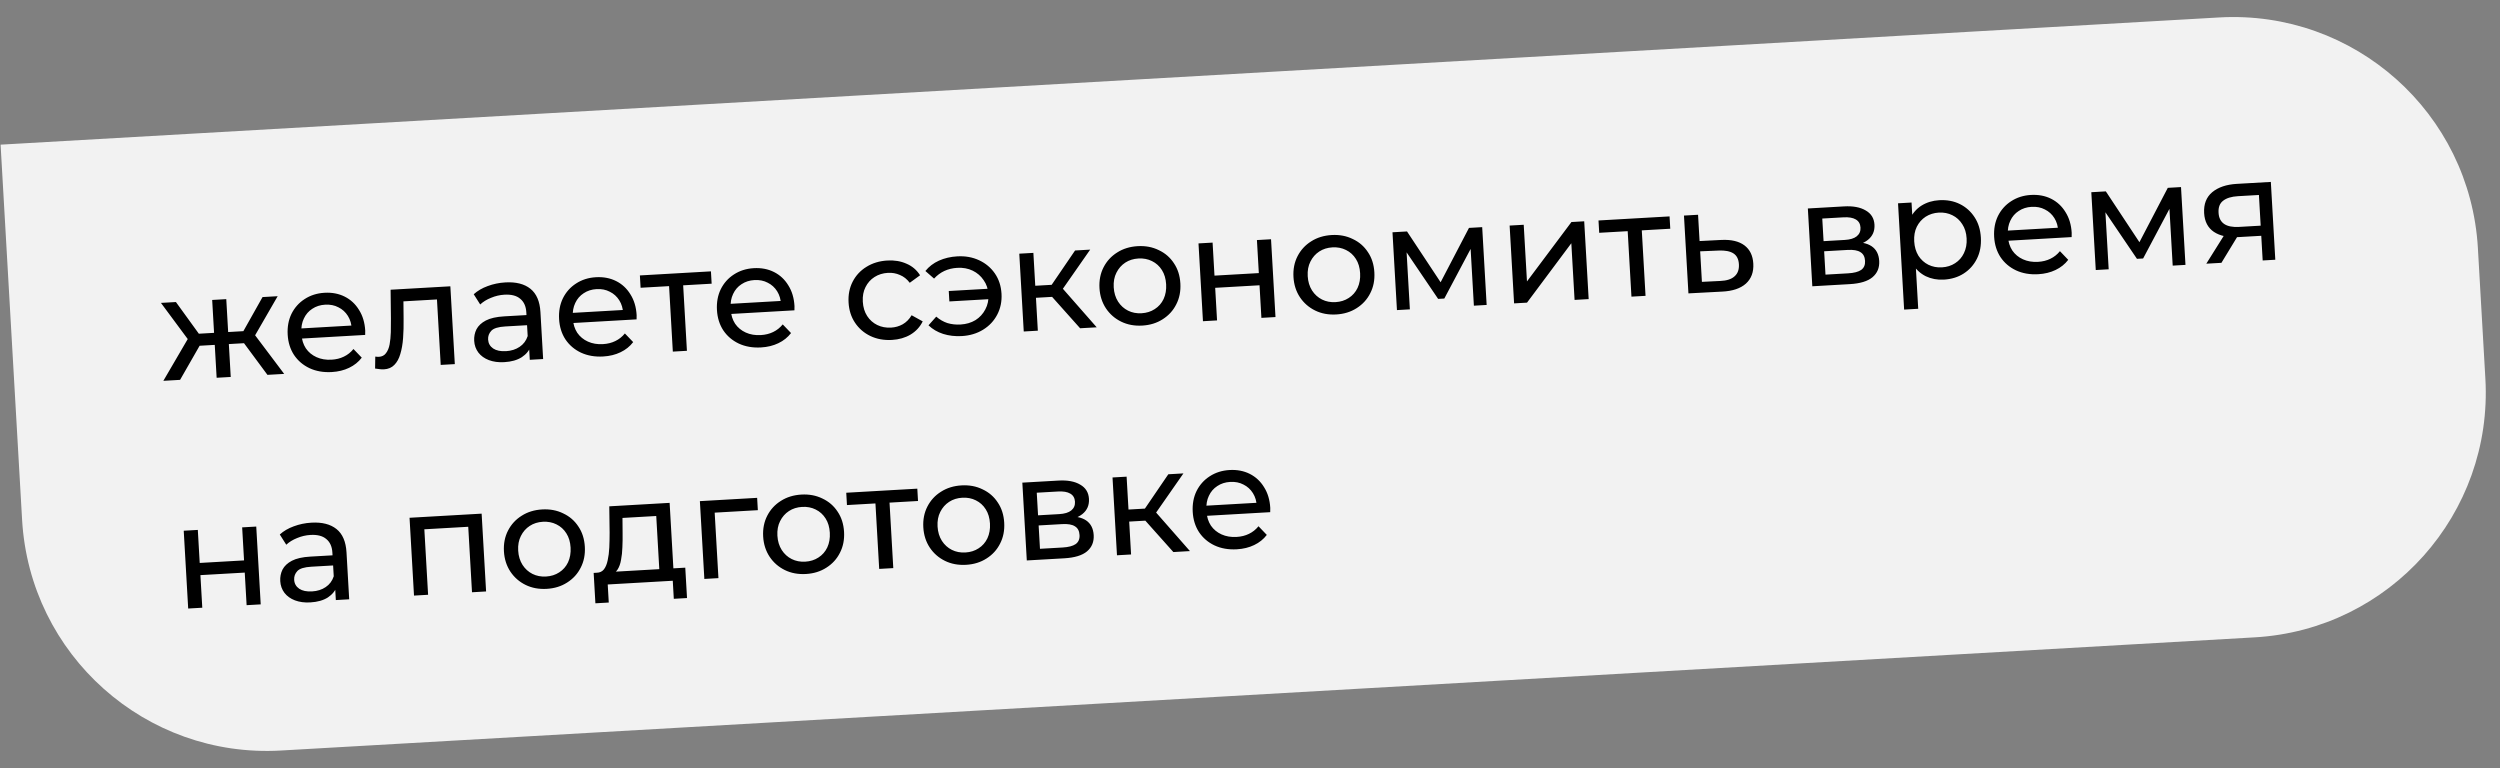
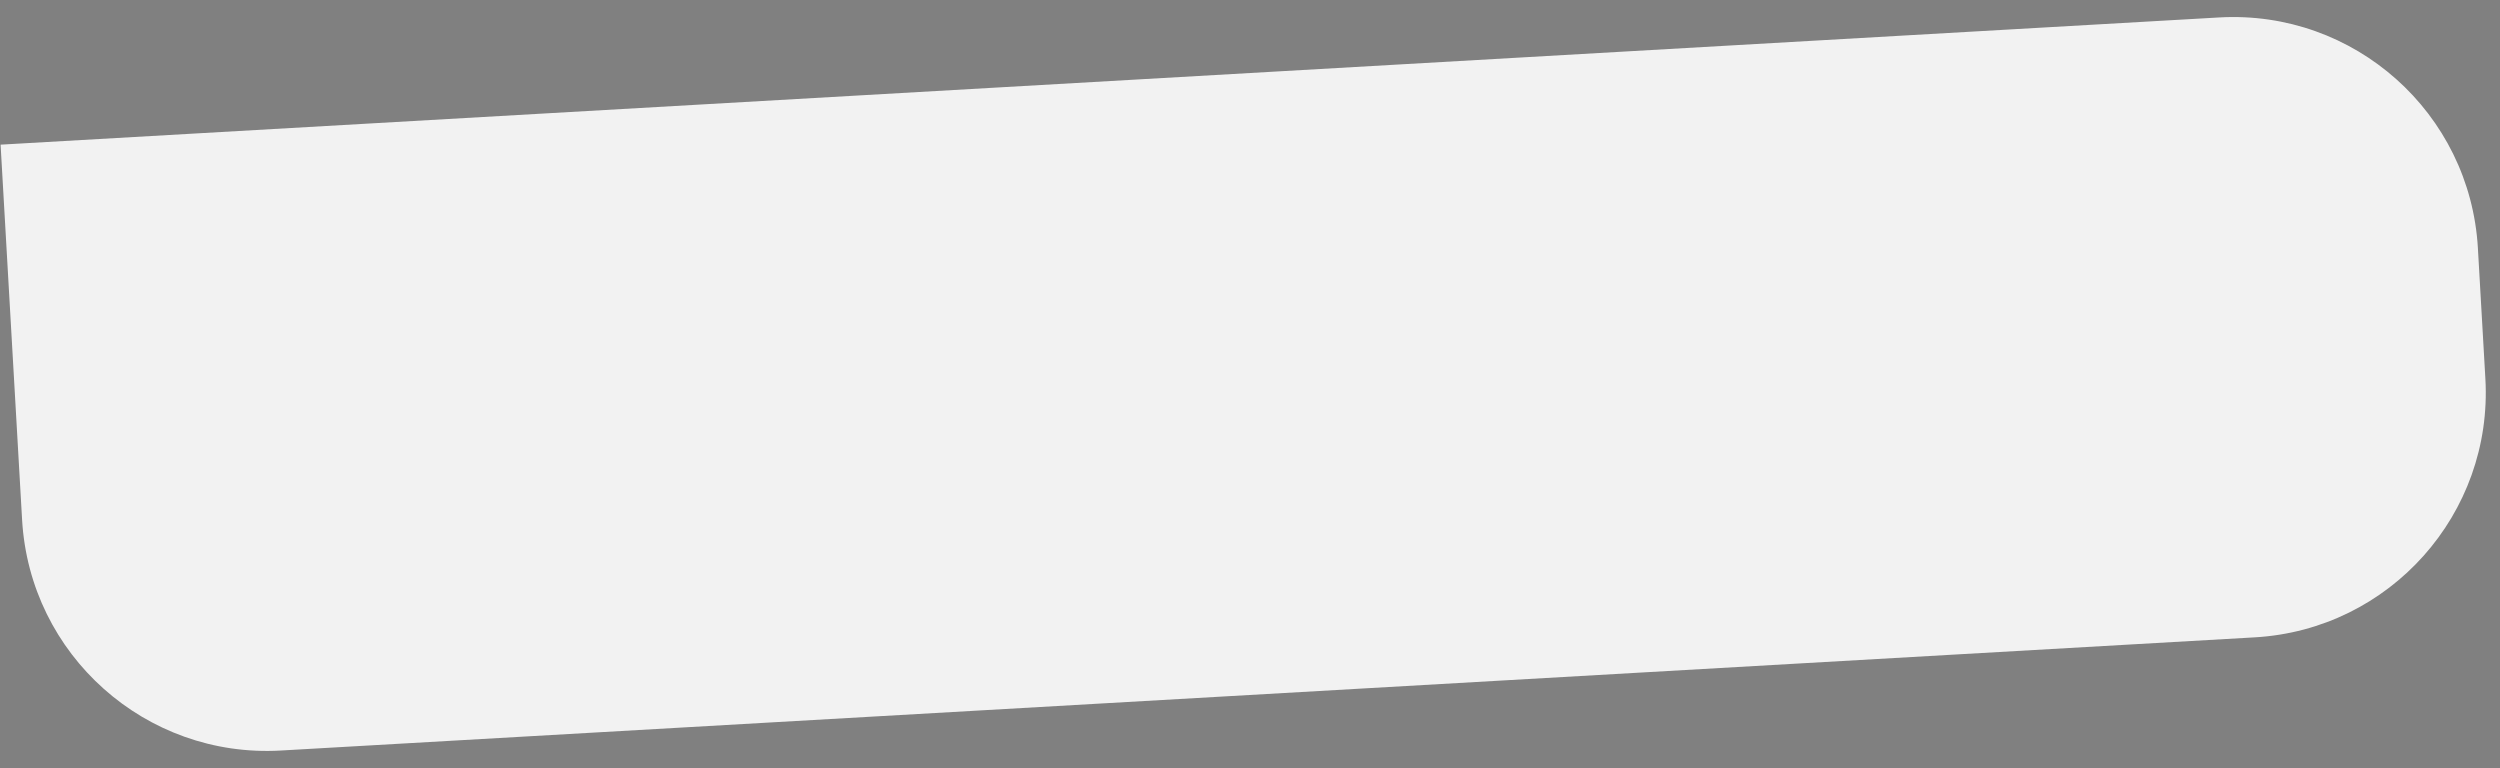
<svg xmlns="http://www.w3.org/2000/svg" width="306" height="94" viewBox="0 0 306 94" fill="none">
  <rect x="0" y="0" width="306" height="94" fill="#808080" stroke="none" />
  <path d="M0.072 17.706L271.626 2.136C288.168 1.188 302.346 13.829 303.294 30.37L304.21 46.344C305.159 62.885 292.518 77.064 275.977 78.012L34.373 91.864C17.832 92.812 3.654 80.171 2.705 63.63L0.072 17.706Z" fill="#F2F2F2" />
-   <path d="M32.735 45.882L29.432 41.42L30.802 40.476L34.783 45.765L32.735 45.882ZM27.49 42.144L27.406 40.671L30.497 40.493L30.581 41.967L27.49 42.144ZM31.017 41.401L29.37 41.279L32.135 36.361L33.986 36.255L31.017 41.401ZM22.042 46.495L19.994 46.613L23.326 40.905L24.796 41.686L22.042 46.495ZM28.242 46.14L26.517 46.239L25.971 36.714L27.696 36.615L28.242 46.14ZM26.807 42.184L23.734 42.36L23.65 40.886L26.723 40.71L26.807 42.184ZM23.236 41.847L19.699 37.074L21.532 36.969L24.841 41.539L23.236 41.847ZM40.613 45.539C39.595 45.597 38.684 45.439 37.881 45.064C37.09 44.689 36.459 44.148 35.985 43.442C35.524 42.735 35.266 41.909 35.212 40.962C35.158 40.016 35.313 39.166 35.679 38.411C36.056 37.657 36.593 37.055 37.288 36.606C37.995 36.145 38.804 35.889 39.714 35.836C40.637 35.783 41.463 35.94 42.193 36.307C42.923 36.674 43.507 37.217 43.945 37.938C44.395 38.645 44.647 39.49 44.704 40.472C44.708 40.544 44.707 40.628 44.7 40.725C44.706 40.821 44.705 40.911 44.698 40.995L36.593 41.46L36.522 40.22L43.728 39.807L43.052 40.279C43.029 39.667 42.872 39.129 42.581 38.665C42.29 38.201 41.903 37.85 41.421 37.614C40.95 37.364 40.409 37.257 39.798 37.292C39.199 37.326 38.673 37.495 38.222 37.797C37.77 38.087 37.426 38.486 37.191 38.992C36.955 39.486 36.854 40.045 36.89 40.668L36.907 40.955C36.943 41.59 37.119 42.151 37.436 42.638C37.763 43.112 38.199 43.472 38.742 43.717C39.285 43.962 39.897 44.065 40.58 44.026C41.143 43.994 41.647 43.869 42.091 43.651C42.548 43.433 42.938 43.122 43.264 42.718L44.28 43.778C43.878 44.306 43.361 44.72 42.729 45.021C42.109 45.321 41.404 45.493 40.613 45.539ZM45.91 45.109L45.934 43.647C46.019 43.654 46.097 43.662 46.17 43.67C46.242 43.678 46.308 43.68 46.368 43.676C46.752 43.654 47.044 43.505 47.244 43.229C47.457 42.953 47.605 42.596 47.688 42.158C47.77 41.709 47.819 41.207 47.836 40.653C47.852 40.099 47.856 39.546 47.849 38.994L47.809 35.462L55.123 35.043L55.669 44.567L53.943 44.666L53.455 36.148L53.897 36.628L49.009 36.908L49.375 36.364L49.4 39.013C49.413 39.854 49.392 40.642 49.338 41.379C49.284 42.115 49.171 42.764 48.999 43.327C48.839 43.889 48.594 44.336 48.264 44.667C47.947 44.998 47.518 45.179 46.979 45.21C46.823 45.219 46.655 45.21 46.473 45.185C46.304 45.17 46.116 45.145 45.91 45.109ZM64.845 44.041L64.729 42.029L64.618 41.656L64.421 38.224C64.379 37.493 64.131 36.943 63.677 36.572C63.235 36.189 62.588 36.021 61.737 36.07C61.174 36.102 60.629 36.23 60.101 36.452C59.572 36.663 59.131 36.935 58.777 37.267L57.984 36.015C58.453 35.591 59.023 35.258 59.694 35.015C60.376 34.76 61.095 34.611 61.849 34.567C63.155 34.492 64.18 34.752 64.923 35.346C65.666 35.941 66.076 36.891 66.15 38.197L66.48 43.947L64.845 44.041ZM61.724 44.328C61.017 44.369 60.387 44.285 59.834 44.076C59.294 43.867 58.867 43.561 58.556 43.158C58.244 42.743 58.072 42.266 58.041 41.727C58.012 41.212 58.105 40.738 58.32 40.305C58.548 39.871 58.93 39.512 59.467 39.229C60.015 38.945 60.763 38.776 61.709 38.722L64.728 38.549L64.799 39.789L61.852 39.958C60.989 40.007 60.417 40.184 60.134 40.489C59.851 40.794 59.721 41.15 59.744 41.557C59.771 42.024 59.978 42.391 60.366 42.657C60.753 42.912 61.276 43.02 61.935 42.982C62.582 42.945 63.137 42.769 63.6 42.454C64.075 42.138 64.404 41.699 64.588 41.135L64.997 42.302C64.802 42.878 64.427 43.35 63.871 43.718C63.314 44.075 62.599 44.278 61.724 44.328ZM73.834 43.634C72.816 43.693 71.905 43.534 71.102 43.16C70.311 42.784 69.679 42.244 69.206 41.538C68.745 40.831 68.487 40.004 68.433 39.058C68.379 38.111 68.534 37.261 68.9 36.507C69.277 35.752 69.814 35.15 70.509 34.702C71.216 34.24 72.024 33.984 72.935 33.932C73.857 33.879 74.684 34.036 75.414 34.403C76.144 34.769 76.728 35.313 77.166 36.033C77.615 36.74 77.868 37.585 77.924 38.568C77.929 38.639 77.927 38.724 77.921 38.82C77.926 38.916 77.926 39.006 77.918 39.091L69.814 39.556L69.743 38.316L76.949 37.902L76.273 38.374C76.25 37.762 76.093 37.224 75.802 36.76C75.51 36.296 75.124 35.946 74.641 35.709C74.17 35.459 73.629 35.352 73.018 35.387C72.419 35.422 71.894 35.59 71.443 35.892C70.991 36.183 70.647 36.581 70.411 37.087C70.175 37.582 70.075 38.14 70.111 38.763L70.127 39.051C70.164 39.686 70.34 40.246 70.656 40.733C70.984 41.207 71.419 41.567 71.962 41.812C72.505 42.057 73.118 42.161 73.801 42.121C74.364 42.089 74.868 41.964 75.312 41.746C75.768 41.528 76.159 41.217 76.485 40.814L77.501 41.873C77.099 42.401 76.581 42.816 75.95 43.116C75.33 43.416 74.624 43.589 73.834 43.634ZM82.354 43.037L81.869 34.573L82.326 34.998L78.408 35.222L78.322 33.713L87.019 33.214L87.106 34.724L83.206 34.947L83.594 34.474L84.079 42.938L82.354 43.037ZM93.156 42.526C92.137 42.585 91.227 42.426 90.424 42.052C89.633 41.676 89.001 41.136 88.528 40.43C88.067 39.723 87.809 38.896 87.755 37.95C87.701 37.004 87.856 36.153 88.222 35.399C88.599 34.644 89.135 34.042 89.831 33.594C90.538 33.133 91.346 32.876 92.257 32.824C93.179 32.771 94.006 32.928 94.736 33.295C95.466 33.661 96.05 34.205 96.488 34.925C96.937 35.633 97.19 36.477 97.246 37.46C97.25 37.532 97.249 37.616 97.243 37.712C97.248 37.808 97.247 37.898 97.24 37.983L89.135 38.448L89.064 37.208L96.271 36.795L95.594 37.266C95.571 36.654 95.414 36.117 95.123 35.652C94.832 35.188 94.446 34.838 93.963 34.601C93.492 34.352 92.951 34.244 92.34 34.279C91.741 34.314 91.216 34.482 90.764 34.785C90.312 35.075 89.969 35.473 89.733 35.98C89.497 36.474 89.397 37.032 89.433 37.655L89.449 37.943C89.486 38.578 89.662 39.139 89.978 39.625C90.306 40.099 90.741 40.459 91.284 40.704C91.827 40.95 92.44 41.053 93.123 41.014C93.686 40.981 94.19 40.856 94.634 40.639C95.09 40.42 95.481 40.109 95.806 39.706L96.823 40.766C96.42 41.293 95.903 41.708 95.271 42.008C94.651 42.308 93.946 42.481 93.156 42.526ZM109.176 41.608C108.206 41.663 107.325 41.504 106.534 41.128C105.755 40.752 105.129 40.211 104.656 39.505C104.183 38.799 103.919 37.973 103.865 37.026C103.811 36.08 103.978 35.229 104.368 34.473C104.757 33.718 105.318 33.115 106.049 32.664C106.792 32.201 107.648 31.941 108.619 31.886C109.481 31.836 110.258 31.966 110.949 32.275C111.651 32.571 112.207 33.044 112.617 33.694L111.353 34.614C111.015 34.164 110.612 33.845 110.144 33.655C109.688 33.453 109.202 33.367 108.687 33.396C108.064 33.432 107.515 33.602 107.04 33.906C106.564 34.209 106.197 34.621 105.938 35.141C105.679 35.648 105.569 36.243 105.608 36.926C105.647 37.609 105.825 38.194 106.141 38.681C106.458 39.167 106.87 39.534 107.377 39.782C107.884 40.029 108.448 40.135 109.071 40.099C109.587 40.07 110.06 39.934 110.491 39.693C110.933 39.44 111.296 39.07 111.581 38.585L112.94 39.337C112.607 40.017 112.109 40.556 111.446 40.955C110.795 41.341 110.039 41.558 109.176 41.608ZM116.203 36.896L116.129 35.62L121.467 35.314L121.54 36.59L116.203 36.896ZM117.166 31.378C118.149 31.321 119.041 31.48 119.844 31.855C120.647 32.23 121.291 32.77 121.776 33.475C122.261 34.181 122.531 35.007 122.585 35.953C122.639 36.888 122.465 37.739 122.064 38.507C121.664 39.275 121.086 39.891 120.331 40.355C119.577 40.819 118.708 41.079 117.726 41.136C116.911 41.182 116.149 41.094 115.439 40.87C114.741 40.646 114.144 40.295 113.648 39.819L114.596 38.755C115.014 39.116 115.467 39.378 115.958 39.542C116.459 39.694 116.997 39.753 117.572 39.72C118.267 39.68 118.876 39.501 119.399 39.183C119.921 38.852 120.322 38.415 120.604 37.87C120.897 37.324 121.024 36.716 120.986 36.045C120.947 35.374 120.752 34.79 120.399 34.293C120.057 33.784 119.608 33.395 119.052 33.127C118.495 32.858 117.87 32.744 117.175 32.783C116.6 32.816 116.072 32.943 115.592 33.163C115.124 33.382 114.703 33.694 114.33 34.1L113.267 33.17C113.704 32.628 114.257 32.206 114.925 31.903C115.604 31.599 116.352 31.424 117.166 31.378ZM132.206 40.179L128.257 35.754L129.627 34.81L134.237 40.063L132.206 40.179ZM125.306 40.575L124.76 31.05L126.485 30.952L127.031 40.476L125.306 40.575ZM126.279 36.48L126.194 35.007L129.339 34.827L129.424 36.3L126.279 36.48ZM129.824 35.736L128.212 35.612L131.588 30.659L133.439 30.553L129.824 35.736ZM139.815 39.851C138.857 39.906 137.994 39.745 137.228 39.368C136.461 38.992 135.841 38.45 135.367 37.744C134.894 37.026 134.63 36.2 134.576 35.266C134.522 34.319 134.69 33.468 135.079 32.712C135.468 31.957 136.023 31.354 136.742 30.904C137.461 30.442 138.3 30.184 139.258 30.129C140.204 30.075 141.061 30.236 141.828 30.613C142.606 30.977 143.226 31.512 143.687 32.219C144.159 32.913 144.423 33.739 144.478 34.698C144.532 35.644 144.365 36.495 143.975 37.251C143.598 38.006 143.044 38.614 142.313 39.077C141.594 39.539 140.762 39.797 139.815 39.851ZM139.729 38.342C140.34 38.307 140.877 38.138 141.34 37.834C141.816 37.531 142.177 37.12 142.424 36.6C142.67 36.07 142.773 35.469 142.735 34.798C142.696 34.115 142.524 33.536 142.221 33.06C141.916 32.573 141.511 32.206 141.004 31.958C140.509 31.71 139.956 31.604 139.345 31.639C138.734 31.674 138.196 31.843 137.733 32.146C137.27 32.449 136.908 32.86 136.65 33.38C136.39 33.887 136.28 34.483 136.319 35.166C136.358 35.837 136.536 36.421 136.853 36.92C137.169 37.407 137.575 37.774 138.07 38.022C138.565 38.27 139.118 38.377 139.729 38.342ZM147.242 39.317L146.696 29.793L148.421 29.694L148.653 33.737L154.08 33.426L153.848 29.383L155.574 29.284L156.12 38.808L154.395 38.907L154.166 34.918L148.739 35.229L148.967 39.218L147.242 39.317ZM163.56 38.49C162.601 38.545 161.739 38.384 160.972 38.007C160.205 37.63 159.585 37.089 159.112 36.383C158.638 35.665 158.374 34.839 158.321 33.904C158.266 32.958 158.434 32.107 158.823 31.351C159.213 30.596 159.767 29.993 160.486 29.543C161.205 29.081 162.044 28.823 163.002 28.768C163.949 28.713 164.805 28.875 165.572 29.252C166.35 29.616 166.97 30.151 167.431 30.858C167.904 31.552 168.167 32.378 168.222 33.337C168.277 34.283 168.109 35.134 167.72 35.889C167.342 36.644 166.788 37.253 166.057 37.716C165.339 38.178 164.506 38.435 163.56 38.49ZM163.473 36.98C164.084 36.945 164.621 36.776 165.085 36.473C165.56 36.169 165.921 35.758 166.168 35.239C166.414 34.708 166.518 34.107 166.479 33.436C166.44 32.754 166.269 32.174 165.965 31.699C165.66 31.212 165.255 30.844 164.748 30.597C164.253 30.349 163.7 30.242 163.089 30.277C162.478 30.312 161.941 30.481 161.477 30.784C161.014 31.087 160.653 31.499 160.394 32.018C160.135 32.526 160.025 33.121 160.064 33.804C160.102 34.475 160.28 35.06 160.597 35.559C160.913 36.045 161.319 36.413 161.814 36.661C162.309 36.909 162.862 37.015 163.473 36.98ZM170.986 37.956L170.44 28.431L172.219 28.329L176.721 35.139L176.002 35.18L179.803 27.895L181.42 27.802L181.966 37.326L180.403 37.416L179.968 29.832L180.265 29.978L176.783 36.542L176.028 36.585L171.794 30.337L172.131 30.246L172.568 37.865L170.986 37.956ZM185.324 37.134L184.778 27.609L186.503 27.511L186.901 34.447L192.344 27.176L193.907 27.086L194.453 36.61L192.728 36.709L192.33 29.773L186.906 37.043L185.324 37.134ZM199.689 36.31L199.203 27.846L199.66 28.271L195.743 28.495L195.656 26.986L204.354 26.487L204.441 27.997L200.541 28.22L200.929 27.747L201.414 36.211L199.689 36.31ZM210.706 29.368C211.917 29.311 212.855 29.534 213.521 30.036C214.187 30.539 214.548 31.281 214.604 32.264C214.664 33.294 214.362 34.111 213.699 34.714C213.036 35.305 212.069 35.63 210.798 35.691L206.664 35.91L206.118 26.386L207.843 26.287L208.028 29.504L210.706 29.368ZM210.579 34.388C211.359 34.355 211.937 34.166 212.314 33.819C212.703 33.473 212.879 32.982 212.842 32.347C212.807 31.724 212.583 31.28 212.171 31.015C211.759 30.75 211.158 30.634 210.366 30.668L208.1 30.762L208.314 34.499L210.579 34.388ZM221.827 35.041L221.281 25.517L225.701 25.263C226.816 25.199 227.703 25.365 228.362 25.76C229.033 26.142 229.391 26.722 229.436 27.501C229.48 28.28 229.21 28.902 228.623 29.369C228.048 29.822 227.264 30.078 226.269 30.135L226.512 29.652C227.65 29.587 228.507 29.748 229.082 30.136C229.657 30.523 229.968 31.125 230.015 31.939C230.062 32.766 229.788 33.431 229.191 33.934C228.607 34.424 227.679 34.705 226.409 34.778L221.827 35.041ZM223.44 33.614L226.207 33.456C226.926 33.414 227.459 33.276 227.806 33.039C228.152 32.791 228.311 32.422 228.283 31.93C228.254 31.427 228.066 31.071 227.717 30.863C227.38 30.642 226.858 30.552 226.151 30.592L223.276 30.757L223.44 33.614ZM223.205 29.517L225.793 29.369C226.452 29.331 226.942 29.183 227.264 28.924C227.597 28.652 227.75 28.295 227.725 27.852C227.699 27.396 227.506 27.065 227.145 26.857C226.797 26.649 226.293 26.563 225.634 26.601L223.046 26.75L223.205 29.517ZM237.921 34.226C237.13 34.272 236.395 34.134 235.716 33.812C235.048 33.478 234.495 32.962 234.059 32.266C233.634 31.569 233.391 30.682 233.329 29.604C233.267 28.525 233.401 27.616 233.732 26.876C234.074 26.135 234.558 25.567 235.184 25.17C235.823 24.773 236.549 24.551 237.364 24.504C238.298 24.451 239.137 24.607 239.879 24.973C240.621 25.339 241.223 25.876 241.684 26.582C242.144 27.277 242.402 28.11 242.458 29.08C242.514 30.051 242.353 30.913 241.975 31.668C241.598 32.423 241.062 33.025 240.366 33.473C239.671 33.922 238.856 34.173 237.921 34.226ZM233.065 37.894L232.319 24.884L233.973 24.789L234.12 27.359L234.139 29.575L234.445 31.775L234.79 37.795L233.065 37.894ZM237.691 32.725C238.302 32.69 238.839 32.521 239.303 32.218C239.778 31.914 240.139 31.503 240.386 30.984C240.644 30.452 240.753 29.851 240.715 29.18C240.676 28.497 240.498 27.919 240.183 27.444C239.878 26.956 239.473 26.589 238.966 26.342C238.471 26.094 237.918 25.987 237.307 26.022C236.708 26.056 236.17 26.226 235.695 26.529C235.232 26.832 234.87 27.244 234.612 27.763C234.364 28.27 234.26 28.865 234.299 29.548C234.338 30.219 234.51 30.804 234.815 31.303C235.131 31.79 235.537 32.157 236.032 32.406C236.539 32.653 237.092 32.76 237.691 32.725ZM249.485 33.563C248.466 33.622 247.556 33.464 246.753 33.089C245.962 32.714 245.33 32.173 244.857 31.467C244.396 30.76 244.138 29.933 244.084 28.987C244.03 28.041 244.185 27.19 244.551 26.436C244.928 25.681 245.465 25.08 246.16 24.631C246.867 24.17 247.675 23.913 248.586 23.861C249.508 23.808 250.335 23.965 251.065 24.332C251.795 24.699 252.379 25.242 252.817 25.962C253.266 26.67 253.519 27.515 253.575 28.497C253.58 28.569 253.578 28.653 253.572 28.75C253.577 28.845 253.577 28.936 253.569 29.02L245.465 29.485L245.394 28.245L252.6 27.832L251.924 28.303C251.901 27.692 251.744 27.154 251.453 26.689C251.162 26.225 250.775 25.875 250.292 25.638C249.821 25.389 249.28 25.282 248.669 25.317C248.07 25.351 247.545 25.519 247.094 25.822C246.642 26.112 246.298 26.51 246.062 27.017C245.826 27.511 245.726 28.07 245.762 28.692L245.778 28.98C245.815 29.615 245.991 30.176 246.308 30.663C246.635 31.137 247.07 31.496 247.613 31.741C248.156 31.987 248.769 32.09 249.452 32.051C250.015 32.019 250.519 31.893 250.963 31.676C251.419 31.457 251.81 31.146 252.136 30.743L253.152 31.803C252.75 32.331 252.232 32.745 251.601 33.045C250.981 33.345 250.275 33.518 249.485 33.563ZM256.522 33.052L255.976 23.527L257.755 23.425L262.256 30.235L261.537 30.276L265.338 22.991L266.956 22.898L267.502 32.422L265.938 32.512L265.504 24.928L265.8 25.074L262.318 31.638L261.564 31.681L257.329 25.433L257.666 25.342L258.103 32.961L256.522 33.052ZM276.952 31.881L276.76 28.538L277.048 28.846L274.011 29.02C272.741 29.093 271.731 28.88 270.982 28.383C270.244 27.884 269.845 27.119 269.786 26.089C269.723 24.987 270.053 24.133 270.775 23.526C271.51 22.919 272.512 22.579 273.782 22.506L277.951 22.267L278.497 31.792L276.952 31.881ZM270.051 32.276L272.429 28.48L274.209 28.378L271.902 32.17L270.051 32.276ZM276.729 27.999L276.464 23.38L276.762 23.85L273.922 24.013C273.132 24.058 272.529 24.243 272.115 24.567C271.7 24.88 271.512 25.371 271.551 26.042C271.622 27.288 272.46 27.865 274.066 27.773L276.977 27.606L276.729 27.999ZM23.034 74.484L22.488 64.96L24.213 64.861L24.445 68.904L29.872 68.593L29.64 64.55L31.365 64.451L31.911 73.975L30.186 74.074L29.957 70.085L24.53 70.396L24.759 74.385L23.034 74.484ZM41.106 73.448L40.991 71.436L40.879 71.063L40.683 67.631C40.641 66.9 40.393 66.35 39.939 65.979C39.496 65.596 38.849 65.428 37.999 65.477C37.436 65.509 36.89 65.637 36.362 65.859C35.833 66.07 35.392 66.342 35.039 66.674L34.246 65.422C34.714 64.998 35.284 64.665 35.955 64.422C36.638 64.167 37.356 64.017 38.111 63.974C39.417 63.899 40.441 64.159 41.185 64.754C41.928 65.348 42.337 66.298 42.412 67.604L42.742 73.355L41.106 73.448ZM37.986 73.735C37.279 73.776 36.649 73.692 36.096 73.483C35.555 73.274 35.129 72.968 34.817 72.565C34.505 72.15 34.334 71.673 34.303 71.134C34.273 70.619 34.366 70.145 34.582 69.712C34.809 69.278 35.191 68.919 35.728 68.636C36.277 68.352 37.024 68.183 37.971 68.129L40.99 67.956L41.061 69.196L38.114 69.365C37.251 69.414 36.678 69.591 36.395 69.896C36.112 70.201 35.982 70.557 36.006 70.964C36.032 71.431 36.24 71.798 36.628 72.064C37.015 72.319 37.538 72.427 38.197 72.389C38.844 72.352 39.399 72.176 39.861 71.861C40.336 71.545 40.665 71.106 40.849 70.542L41.259 71.709C41.064 72.285 40.688 72.757 40.132 73.126C39.576 73.482 38.86 73.685 37.986 73.735ZM50.674 72.9L50.128 63.375L58.952 62.87L59.498 72.394L57.773 72.493L57.288 64.047L57.726 64.454L51.526 64.81L51.915 64.355L52.399 72.801L50.674 72.9ZM66.921 72.076C65.963 72.131 65.1 71.97 64.333 71.594C63.567 71.217 62.947 70.676 62.473 69.969C61.999 69.251 61.736 68.425 61.682 67.491C61.628 66.544 61.795 65.693 62.185 64.938C62.574 64.182 63.129 63.58 63.848 63.13C64.567 62.668 65.406 62.409 66.364 62.354C67.31 62.3 68.167 62.461 68.934 62.838C69.712 63.202 70.332 63.737 70.793 64.444C71.265 65.138 71.529 65.965 71.584 66.923C71.638 67.87 71.471 68.721 71.081 69.476C70.704 70.231 70.15 70.84 69.419 71.302C68.7 71.764 67.868 72.022 66.921 72.076ZM66.835 70.567C67.446 70.532 67.983 70.363 68.446 70.06C68.922 69.756 69.283 69.345 69.529 68.826C69.775 68.295 69.879 67.694 69.841 67.023C69.802 66.34 69.63 65.761 69.326 65.286C69.022 64.798 68.616 64.431 68.109 64.183C67.614 63.935 67.061 63.829 66.45 63.864C65.839 63.899 65.302 64.068 64.839 64.371C64.375 64.674 64.014 65.085 63.756 65.605C63.496 66.113 63.386 66.708 63.425 67.391C63.464 68.062 63.642 68.647 63.959 69.145C64.275 69.632 64.681 69.999 65.176 70.247C65.671 70.495 66.224 70.602 66.835 70.567ZM80.737 70.365L80.324 63.159L76.191 63.396L76.206 65.234C76.216 65.834 76.207 66.418 76.18 66.984C76.164 67.538 76.109 68.052 76.016 68.526C75.935 68.999 75.795 69.392 75.597 69.704C75.398 70.016 75.121 70.218 74.766 70.311L73.041 70.103C73.413 70.094 73.706 69.957 73.919 69.692C74.132 69.415 74.285 69.046 74.379 68.584C74.484 68.121 74.55 67.6 74.578 67.022C74.604 66.431 74.617 65.824 74.617 65.199L74.576 61.974L81.962 61.55L82.462 70.266L80.737 70.365ZM72.877 73.844L72.664 70.124L83.877 69.482L84.091 73.201L82.473 73.294L82.347 71.084L74.386 71.54L74.513 73.751L72.877 73.844ZM86.212 70.862L85.665 61.338L92.674 60.936L92.76 62.446L87.064 62.772L87.454 62.353L87.937 70.763L86.212 70.862ZM98.65 70.257C97.692 70.312 96.829 70.151 96.063 69.775C95.296 69.398 94.676 68.856 94.203 68.15C93.729 67.432 93.465 66.606 93.411 65.672C93.357 64.725 93.525 63.874 93.914 63.119C94.303 62.363 94.858 61.76 95.577 61.31C96.296 60.849 97.135 60.59 98.093 60.535C99.04 60.481 99.896 60.642 100.663 61.019C101.441 61.383 102.061 61.918 102.522 62.625C102.994 63.319 103.258 64.145 103.313 65.104C103.367 66.05 103.2 66.901 102.81 67.657C102.433 68.412 101.879 69.02 101.148 69.483C100.429 69.945 99.597 70.203 98.65 70.257ZM98.564 68.748C99.175 68.713 99.712 68.544 100.176 68.241C100.651 67.937 101.012 67.526 101.259 67.007C101.505 66.476 101.608 65.875 101.57 65.204C101.531 64.521 101.359 63.942 101.056 63.466C100.751 62.979 100.346 62.612 99.839 62.364C99.344 62.116 98.791 62.01 98.18 62.045C97.569 62.08 97.031 62.249 96.568 62.552C96.105 62.855 95.743 63.266 95.485 63.786C95.225 64.293 95.115 64.889 95.154 65.572C95.193 66.243 95.371 66.827 95.688 67.326C96.004 67.813 96.41 68.18 96.905 68.428C97.4 68.676 97.953 68.783 98.564 68.748ZM107.613 69.635L107.128 61.171L107.585 61.596L103.667 61.82L103.581 60.311L112.279 59.812L112.365 61.322L108.466 61.545L108.853 61.072L109.338 69.536L107.613 69.635ZM118.253 69.133C117.295 69.188 116.432 69.027 115.665 68.651C114.898 68.274 114.278 67.733 113.805 67.026C113.331 66.308 113.068 65.482 113.014 64.548C112.96 63.601 113.127 62.75 113.517 61.995C113.906 61.239 114.46 60.636 115.18 60.187C115.899 59.725 116.737 59.466 117.696 59.411C118.642 59.357 119.499 59.518 120.266 59.895C121.044 60.259 121.663 60.794 122.124 61.501C122.597 62.195 122.861 63.022 122.916 63.98C122.97 64.927 122.802 65.778 122.413 66.533C122.036 67.288 121.482 67.897 120.751 68.359C120.032 68.821 119.199 69.079 118.253 69.133ZM118.166 67.624C118.777 67.589 119.315 67.42 119.778 67.117C120.253 66.813 120.615 66.402 120.861 65.883C121.107 65.352 121.211 64.751 121.173 64.08C121.133 63.397 120.962 62.818 120.658 62.343C120.354 61.855 119.948 61.488 119.441 61.24C118.946 60.992 118.393 60.886 117.782 60.921C117.171 60.956 116.634 61.125 116.171 61.428C115.707 61.731 115.346 62.142 115.087 62.662C114.828 63.17 114.718 63.765 114.757 64.448C114.796 65.119 114.973 65.704 115.29 66.202C115.607 66.689 116.012 67.056 116.507 67.304C117.002 67.552 117.555 67.659 118.166 67.624ZM125.68 68.599L125.134 59.075L129.555 58.822C130.669 58.758 131.556 58.923 132.215 59.318C132.886 59.7 133.244 60.281 133.289 61.059C133.333 61.838 133.063 62.461 132.476 62.927C131.901 63.381 131.117 63.636 130.122 63.693L130.365 63.21C131.503 63.145 132.36 63.306 132.935 63.694C133.51 64.082 133.821 64.683 133.868 65.498C133.915 66.324 133.641 66.989 133.045 67.492C132.46 67.982 131.532 68.264 130.262 68.337L125.68 68.599ZM127.293 67.173L130.06 67.014C130.779 66.973 131.312 66.834 131.659 66.598C132.005 66.35 132.165 65.98 132.136 65.489C132.108 64.986 131.919 64.63 131.57 64.421C131.233 64.2 130.711 64.11 130.004 64.151L127.129 64.315L127.293 67.173ZM127.058 63.075L129.646 62.927C130.305 62.889 130.795 62.741 131.117 62.482C131.45 62.211 131.603 61.853 131.578 61.41C131.552 60.955 131.359 60.623 130.998 60.416C130.65 60.207 130.146 60.122 129.487 60.16L126.899 60.308L127.058 63.075ZM143.619 67.571L139.669 63.146L141.039 62.202L145.65 67.454L143.619 67.571ZM136.718 67.966L136.172 58.442L137.897 58.343L138.444 67.868L136.718 67.966ZM137.692 63.872L137.607 62.398L140.752 62.218L140.836 63.692L137.692 63.872ZM141.237 63.128L139.625 63.004L143.001 58.051L144.852 57.944L141.237 63.128ZM151.39 67.234C150.372 67.292 149.461 67.134 148.658 66.759C147.867 66.384 147.235 65.843 146.762 65.137C146.301 64.43 146.043 63.604 145.989 62.657C145.935 61.711 146.09 60.86 146.456 60.106C146.833 59.351 147.37 58.75 148.065 58.301C148.772 57.84 149.581 57.583 150.491 57.531C151.414 57.478 152.24 57.635 152.97 58.002C153.7 58.369 154.284 58.912 154.722 59.632C155.171 60.34 155.424 61.185 155.481 62.167C155.485 62.239 155.484 62.323 155.477 62.42C155.483 62.516 155.482 62.606 155.475 62.69L147.37 63.155L147.299 61.915L154.505 61.502L153.829 61.973C153.806 61.362 153.649 60.824 153.358 60.36C153.067 59.895 152.68 59.545 152.198 59.308C151.727 59.059 151.185 58.952 150.575 58.987C149.975 59.021 149.45 59.189 148.999 59.492C148.547 59.782 148.203 60.18 147.968 60.687C147.731 61.181 147.631 61.74 147.667 62.363L147.683 62.65C147.72 63.285 147.896 63.846 148.213 64.333C148.54 64.807 148.976 65.166 149.519 65.412C150.061 65.657 150.674 65.76 151.357 65.721C151.92 65.689 152.424 65.564 152.868 65.346C153.324 65.127 153.715 64.816 154.041 64.413L155.057 65.473C154.655 66.001 154.138 66.415 153.506 66.716C152.886 67.016 152.181 67.188 151.39 67.234Z" fill="black" />
</svg>